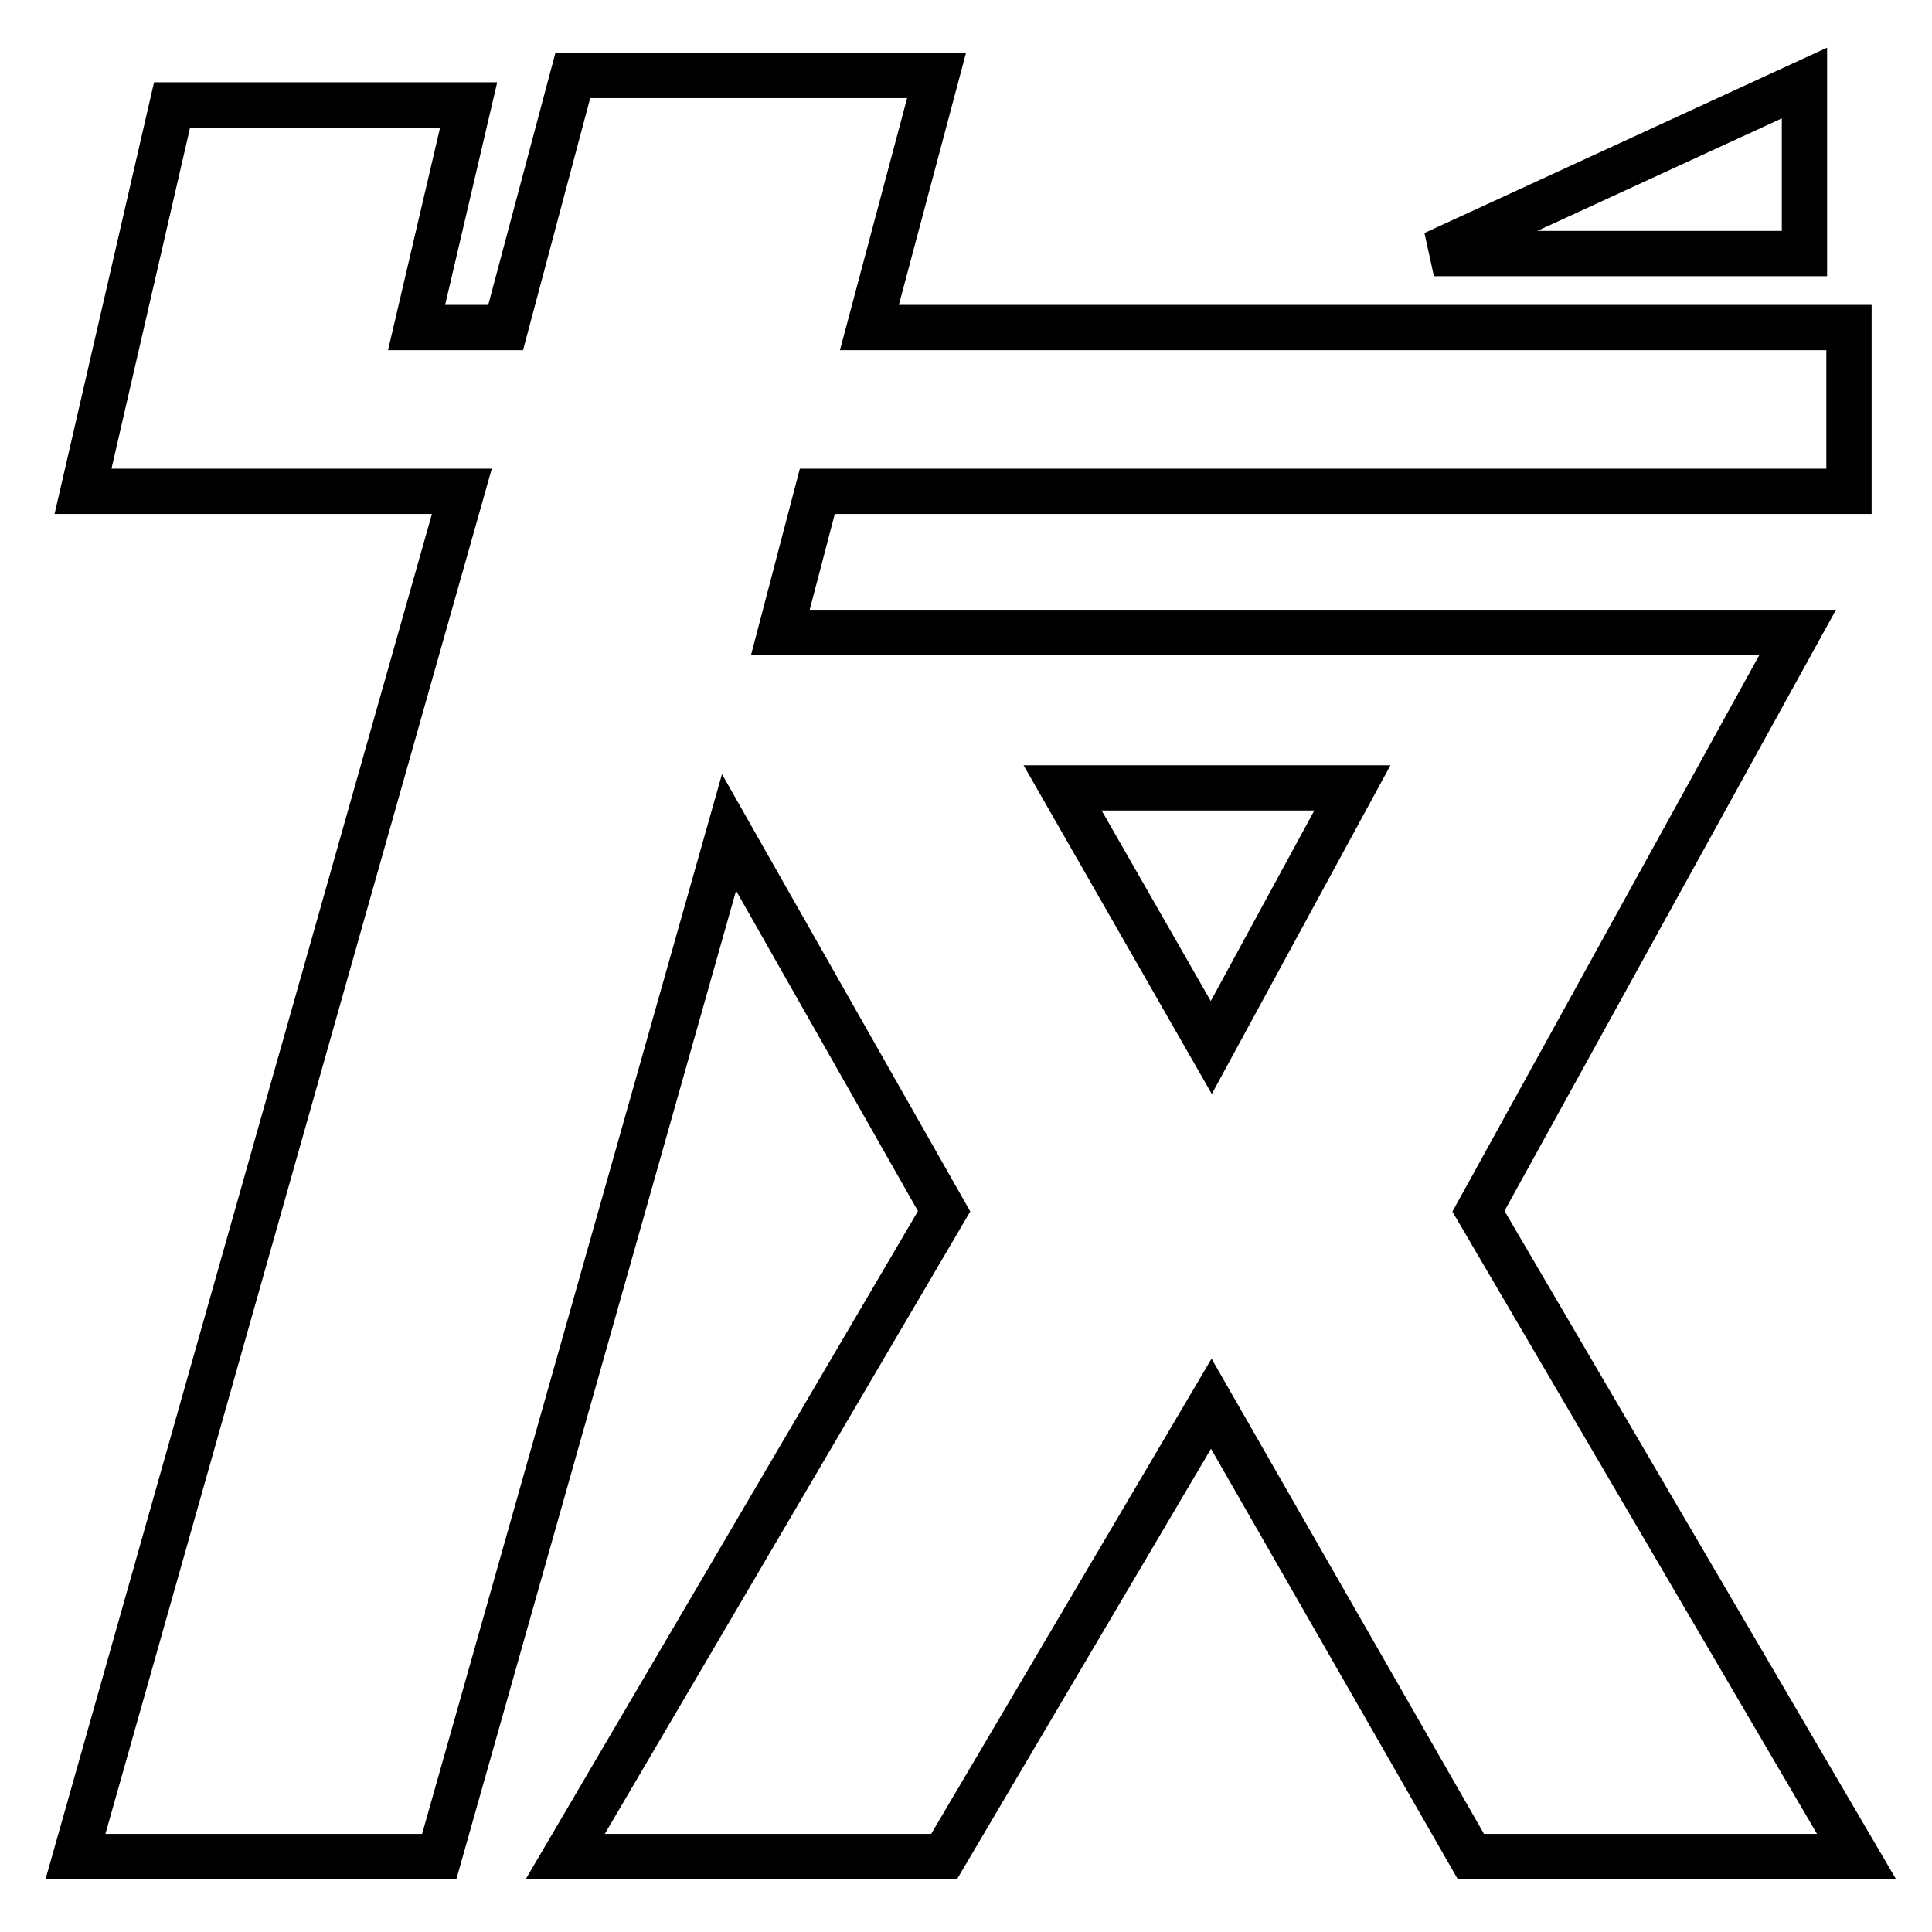
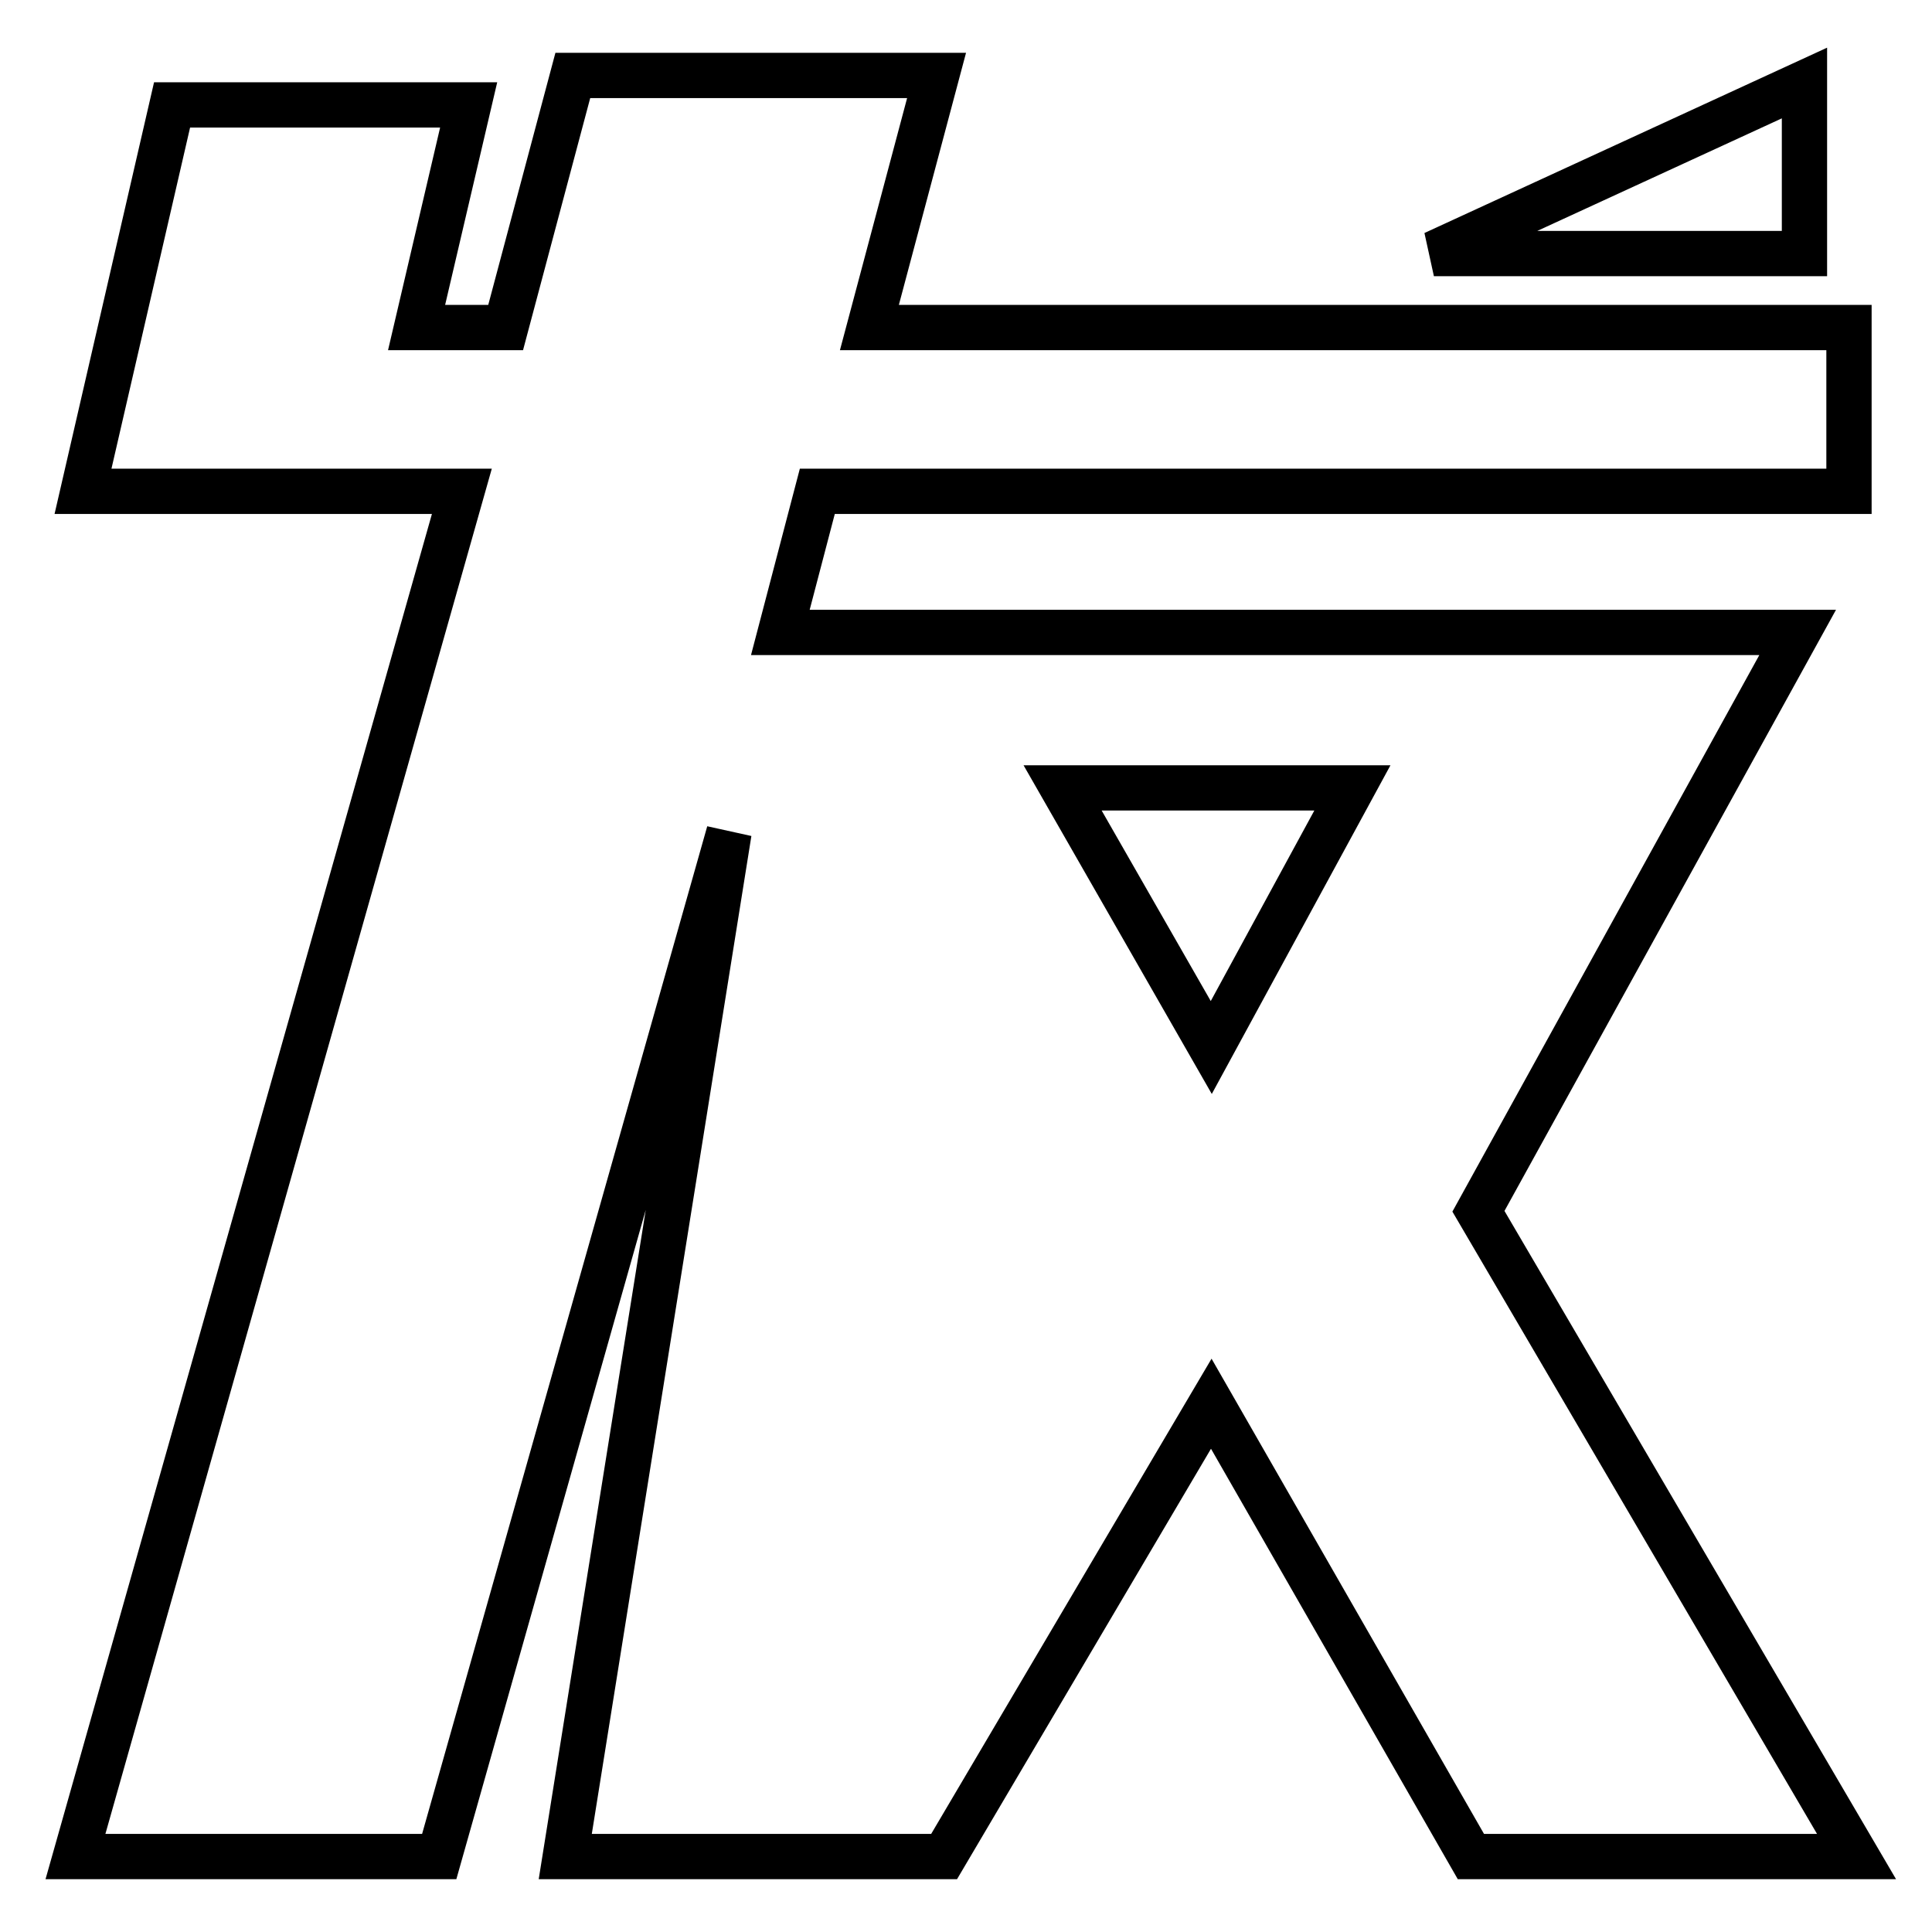
<svg xmlns="http://www.w3.org/2000/svg" version="1.1" x="0px" y="0px" viewBox="0 0 256 256" enable-background="new 0 0 256 256" xml:space="preserve">
  <g>
    <g>
-       <path stroke-width="6" fill-opacity="0" stroke="#000000" d="M55.2,43.4l6.9-29.5H22.8L11,65.1h50.2L10,246h48.2l38.4-135.7l28.5,50.2L74.9,246h50.2l35.4-60l34.4,60H246l-50.1-85.5l42.3-76.7H103.4l4.9-18.7H245V43.4H115.2l8.9-33.4H75.9L67,43.4H55.2L55.2,43.4z M160.5,138.8l-19.7-34.4h38.4L160.5,138.8L160.5,138.8z M239.1,33.6V11L190,33.6H239.1L239.1,33.6z" />
+       <path stroke-width="6" fill-opacity="0" stroke="#000000" d="M55.2,43.4l6.9-29.5H22.8L11,65.1h50.2L10,246h48.2l38.4-135.7L74.9,246h50.2l35.4-60l34.4,60H246l-50.1-85.5l42.3-76.7H103.4l4.9-18.7H245V43.4H115.2l8.9-33.4H75.9L67,43.4H55.2L55.2,43.4z M160.5,138.8l-19.7-34.4h38.4L160.5,138.8L160.5,138.8z M239.1,33.6V11L190,33.6H239.1L239.1,33.6z" />
    </g>
  </g>
</svg>